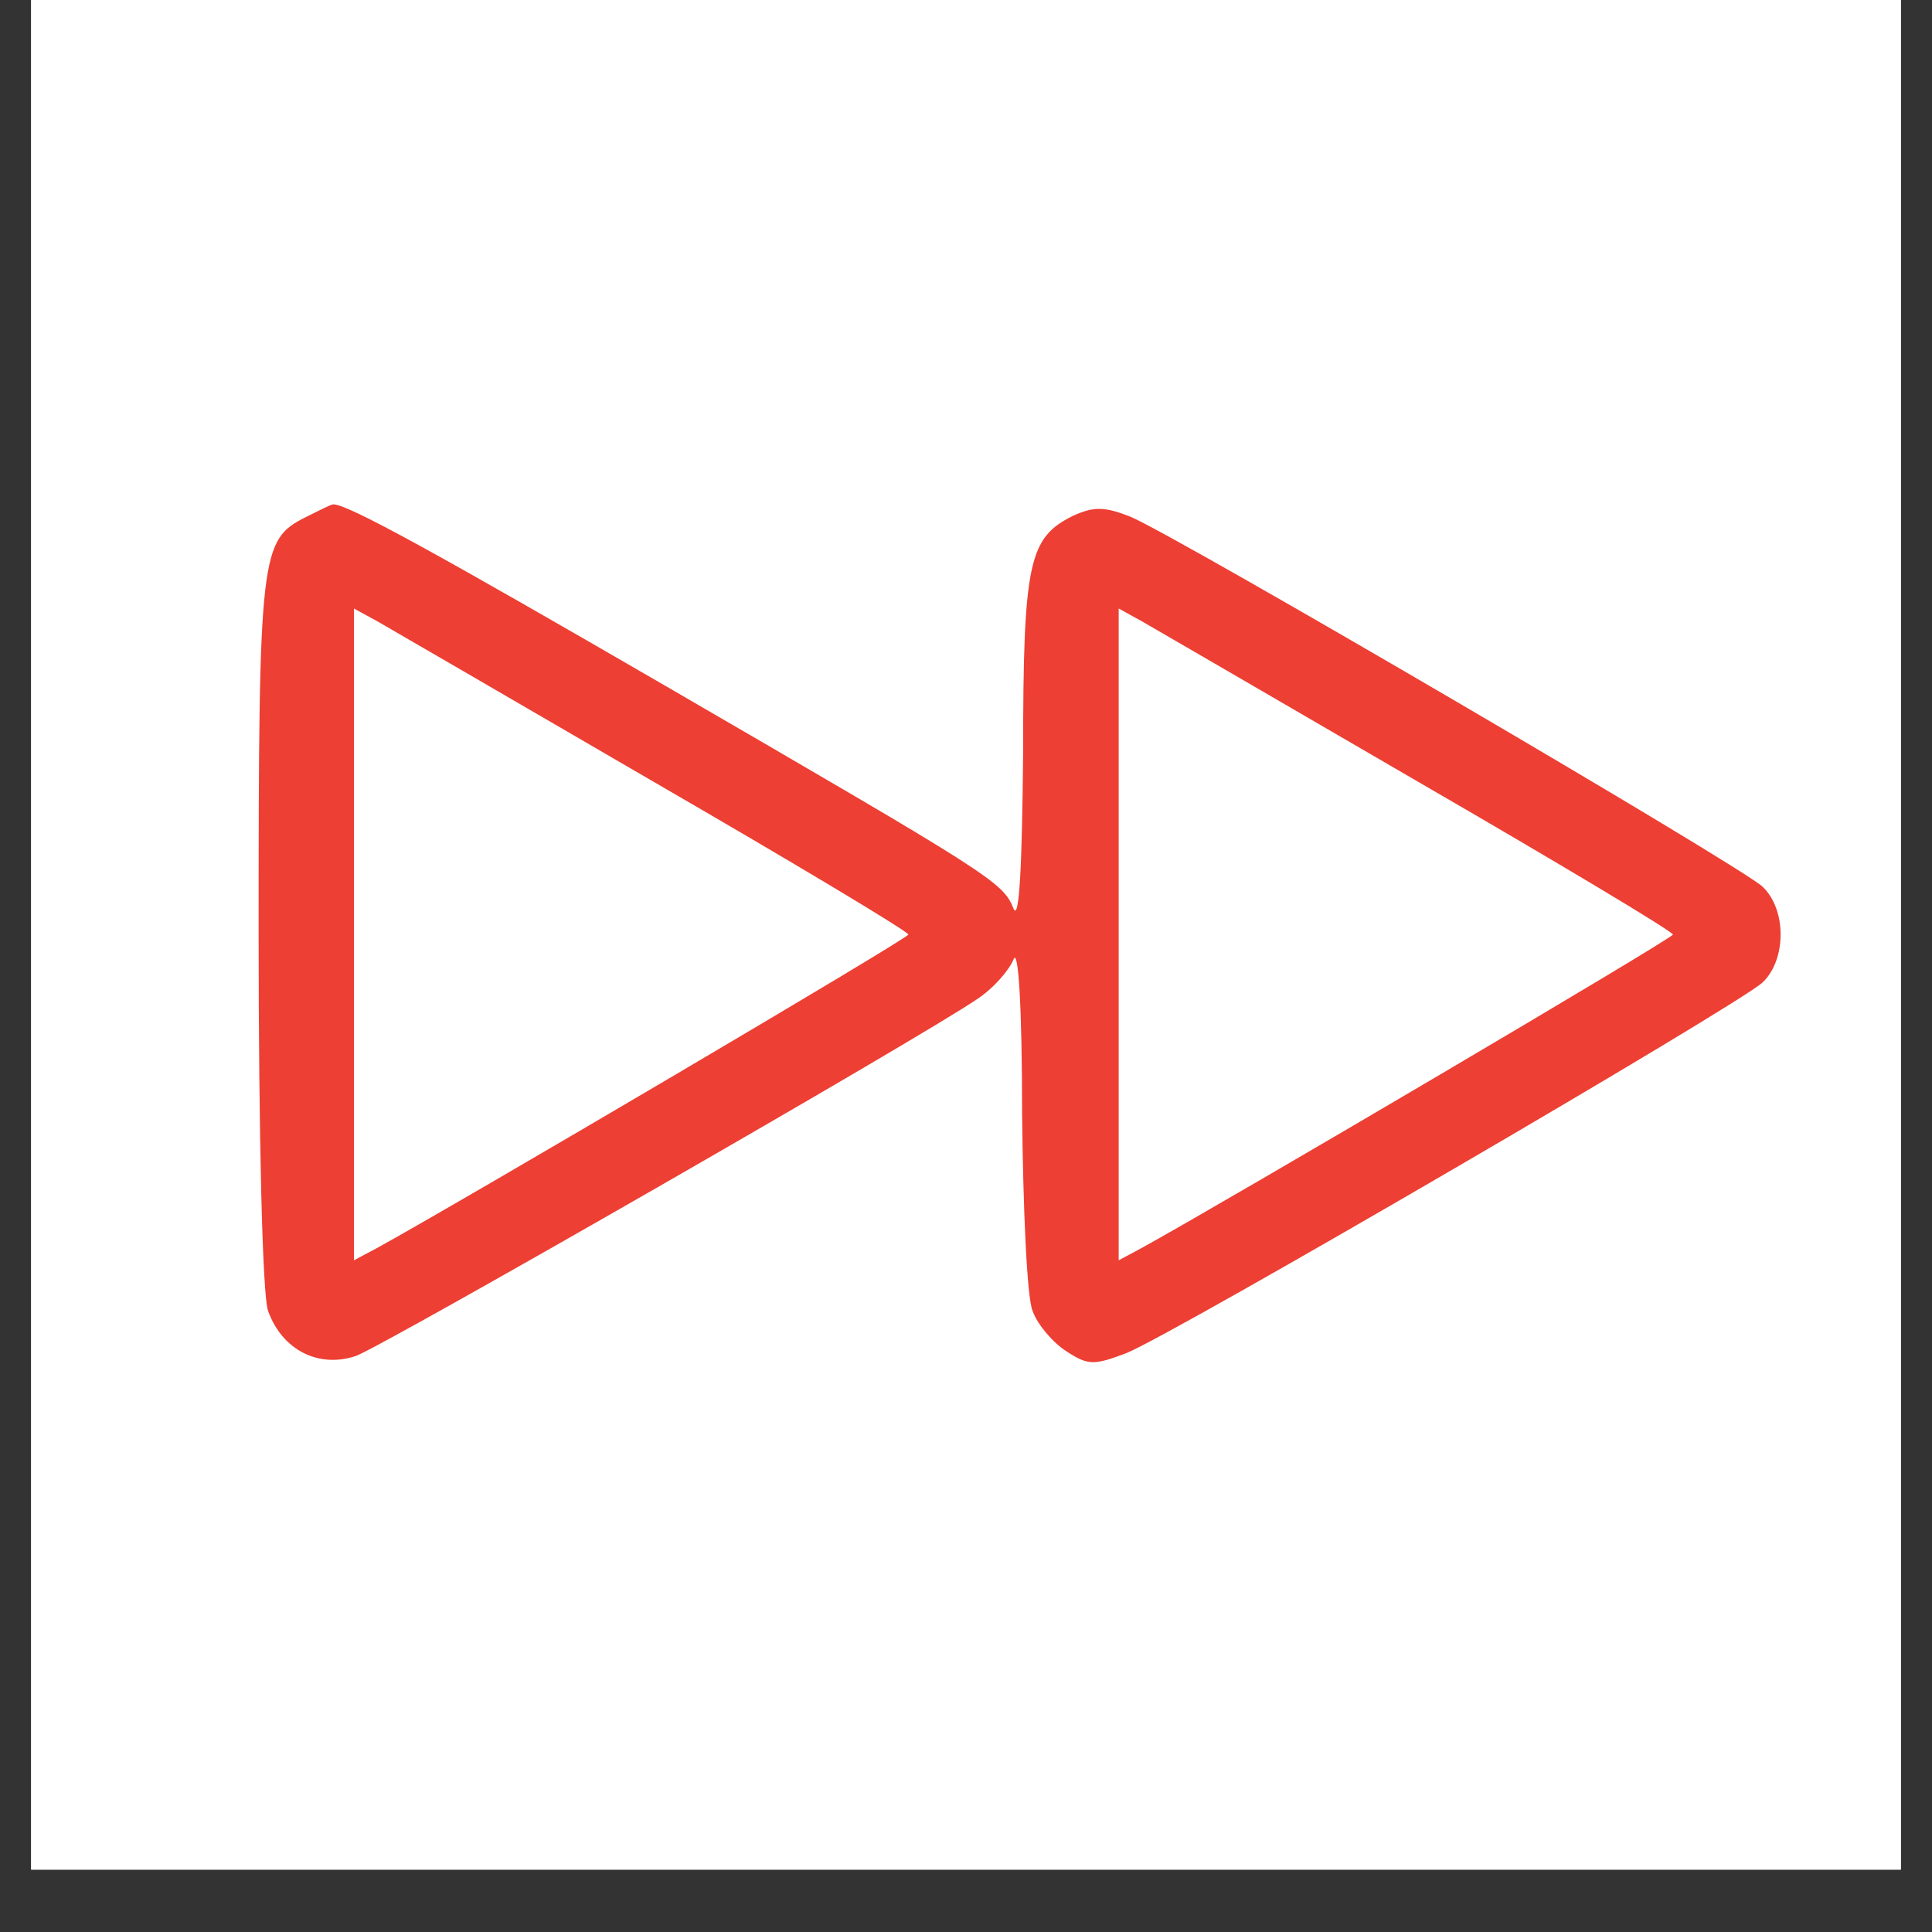
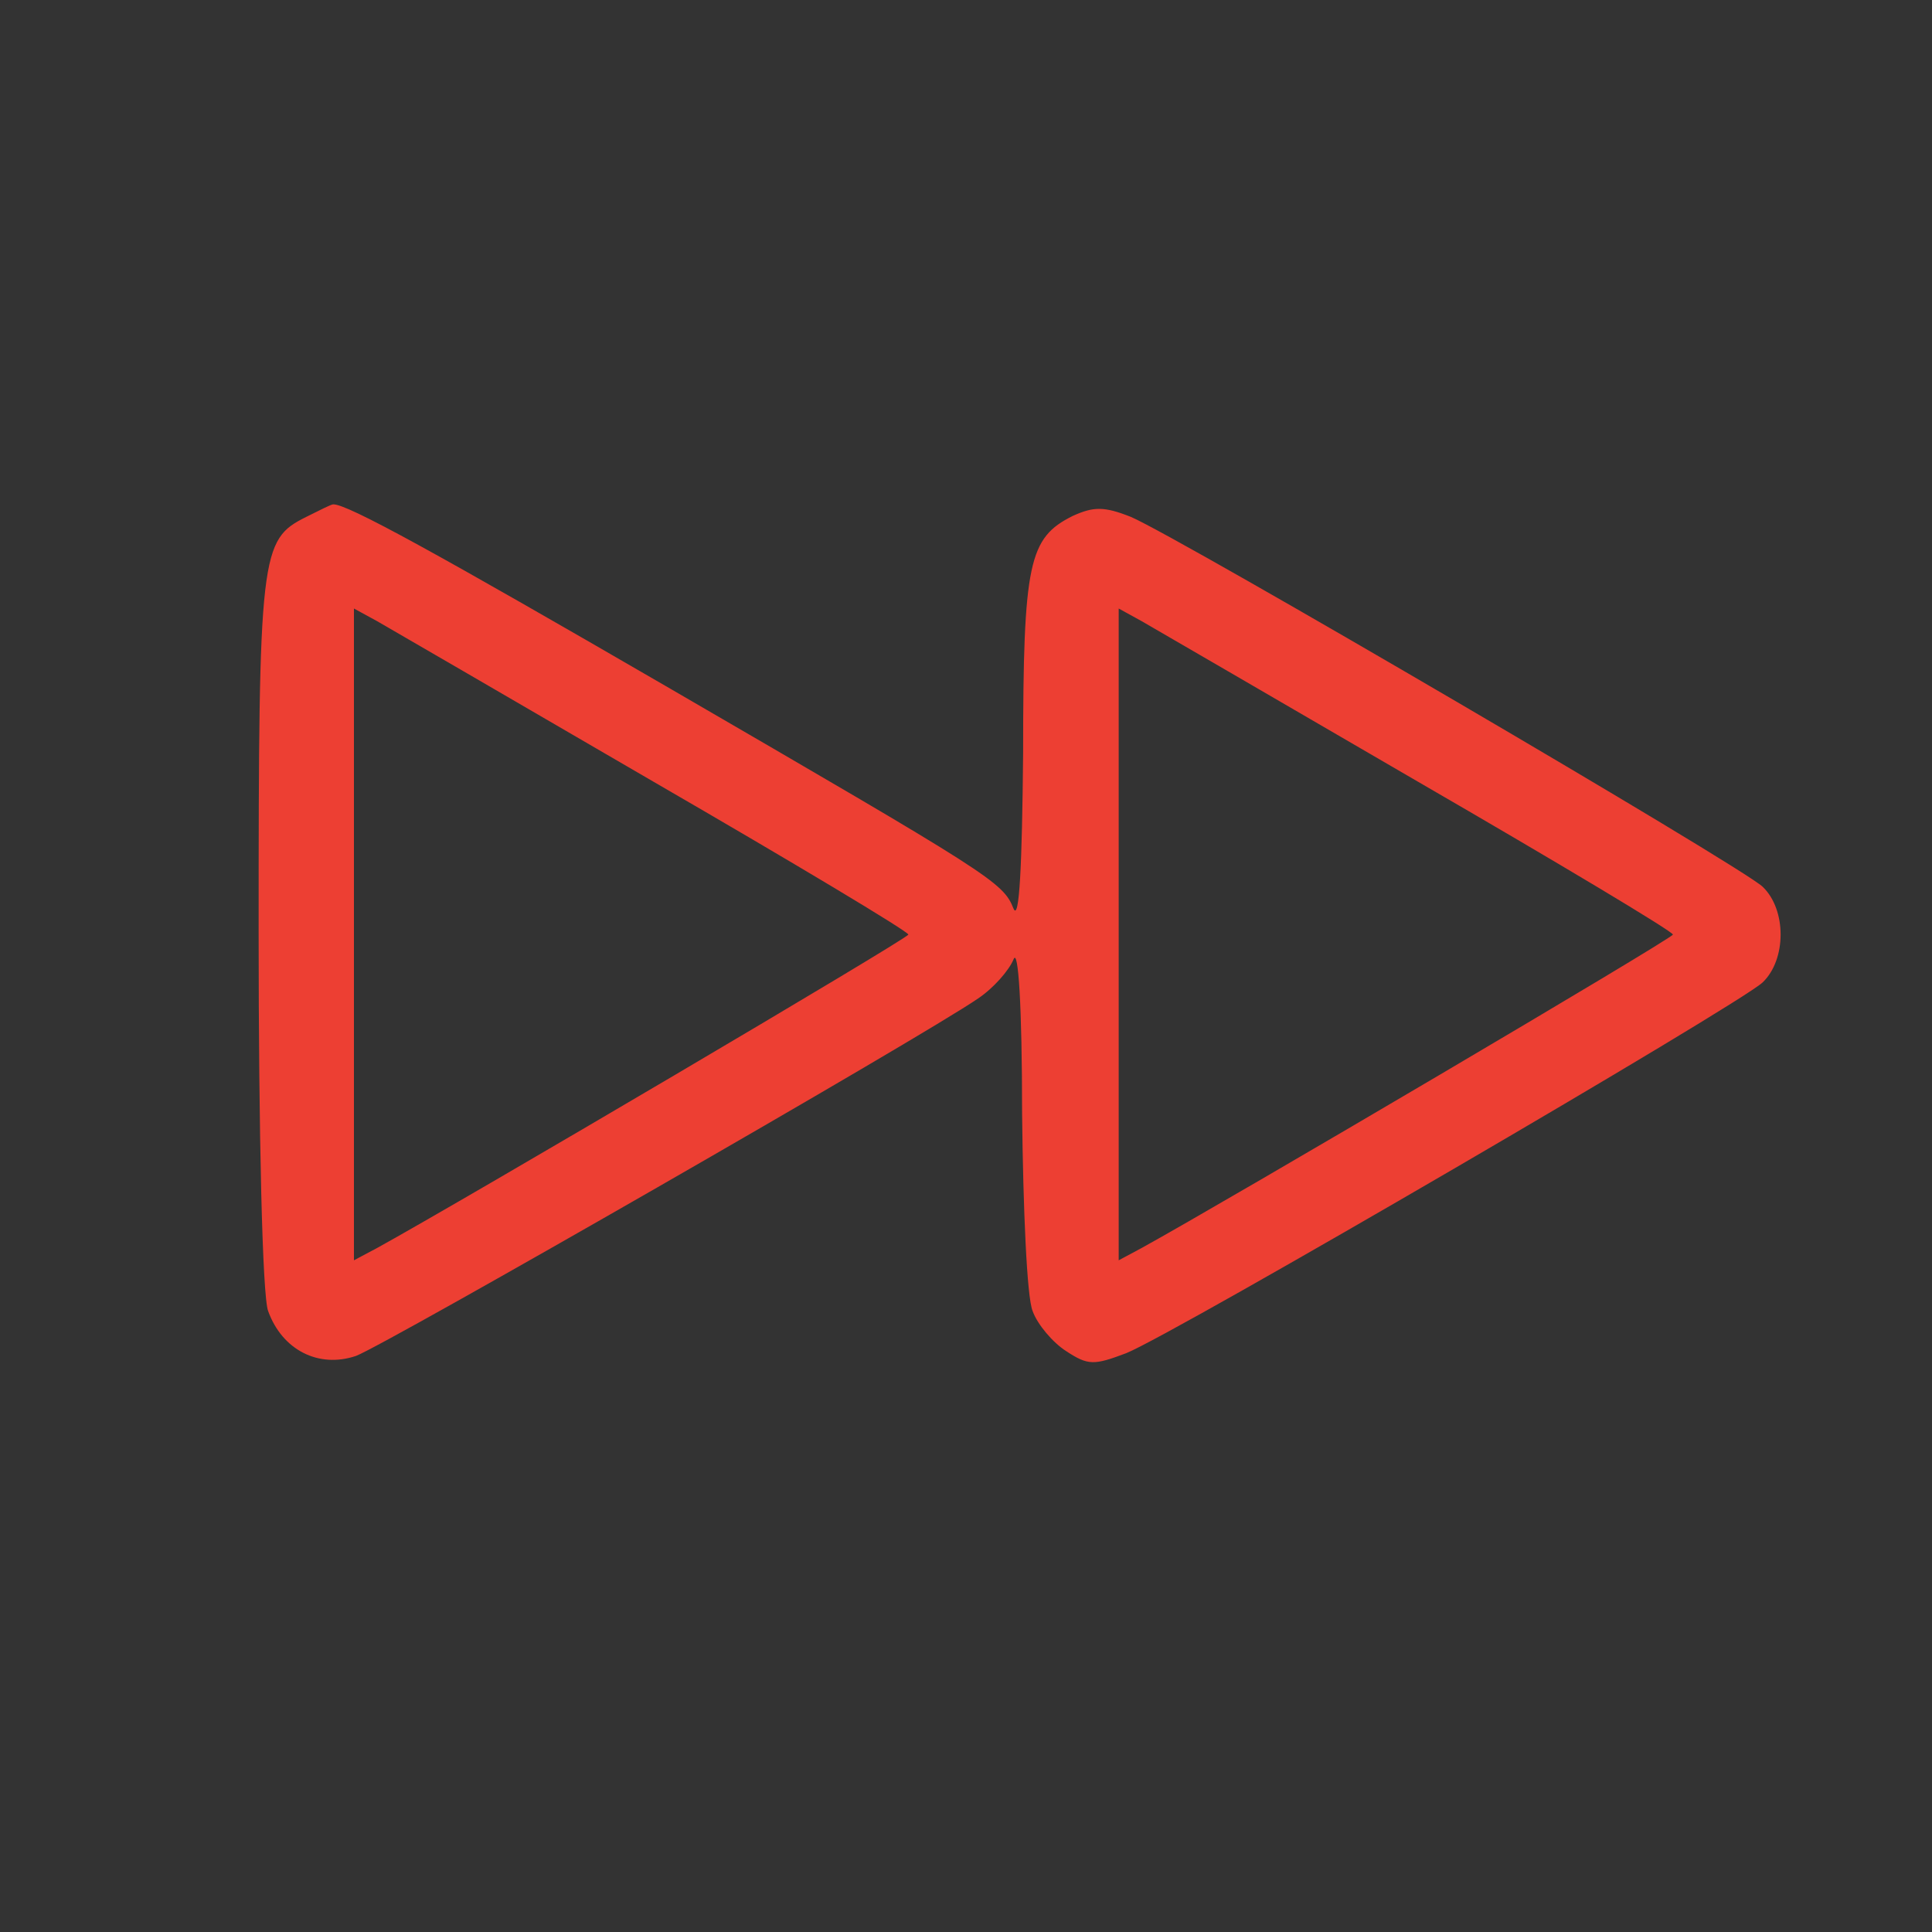
<svg xmlns="http://www.w3.org/2000/svg" width="40" zoomAndPan="magnify" viewBox="0 0 30 30" height="40" preserveAspectRatio="xMidYMid meet">
  <rect x="0" y="0" width="30" height="30" fill="#333333" stroke="none" />
  <defs>
    <clipPath id="c822f5778a">
-       <path d="M 0.484 0 L 29.516 0 L 29.516 29.031 L 0.484 29.031 Z M 0.484 0 " clip-rule="nonzero" />
-     </clipPath>
+       </clipPath>
  </defs>
  <g clip-path="url(#c822f5778a)">
-     <path fill="#ffffff" d="M 0.484 0 L 29.516 0 L 29.516 29.031 L 0.484 29.031 Z M 0.484 0 " fill-opacity="1" fill-rule="nonzero" />
    <path fill="#ffffff" d="M 0.484 0 L 29.516 0 L 29.516 29.031 L 0.484 29.031 Z M 0.484 0 " fill-opacity="1" fill-rule="nonzero" />
  </g>
  <path fill="#ed3f33" d="M 4.754 8.027 C 4.043 8.383 4.016 8.559 4.016 14.465 C 4.016 17.613 4.074 20.137 4.164 20.359 C 4.383 20.965 4.949 21.25 5.527 21.055 C 5.973 20.891 14.328 16.098 15.188 15.504 C 15.426 15.344 15.664 15.074 15.738 14.898 C 15.812 14.703 15.871 15.625 15.871 17.285 C 15.887 18.77 15.945 20.148 16.035 20.359 C 16.109 20.566 16.348 20.848 16.555 20.98 C 16.895 21.203 16.984 21.203 17.488 21.012 C 18.23 20.715 27.016 15.594 27.371 15.254 C 27.742 14.898 27.742 14.125 27.371 13.77 C 27.047 13.457 18.32 8.352 17.562 8.027 C 17.148 7.863 16.984 7.863 16.656 8.012 C 15.977 8.352 15.887 8.723 15.887 11.691 C 15.871 13.441 15.828 14.316 15.738 14.109 C 15.574 13.695 15.395 13.59 10.336 10.652 C 6.805 8.605 5.379 7.816 5.172 7.832 C 5.141 7.832 4.965 7.922 4.754 8.027 Z M 10.145 12.137 C 12.324 13.398 14.105 14.465 14.105 14.512 C 14.105 14.57 7.176 18.652 5.855 19.379 L 5.496 19.57 L 5.496 9.449 L 5.855 9.645 C 6.031 9.746 7.977 10.875 10.145 12.137 Z M 22.016 12.137 C 24.195 13.398 25.977 14.465 25.977 14.512 C 25.977 14.57 19.047 18.652 17.727 19.379 L 17.371 19.57 L 17.371 9.449 L 17.727 9.645 C 17.902 9.746 19.848 10.875 22.016 12.137 Z M 22.016 12.137 " fill-opacity="1" fill-rule="nonzero" />
</svg>